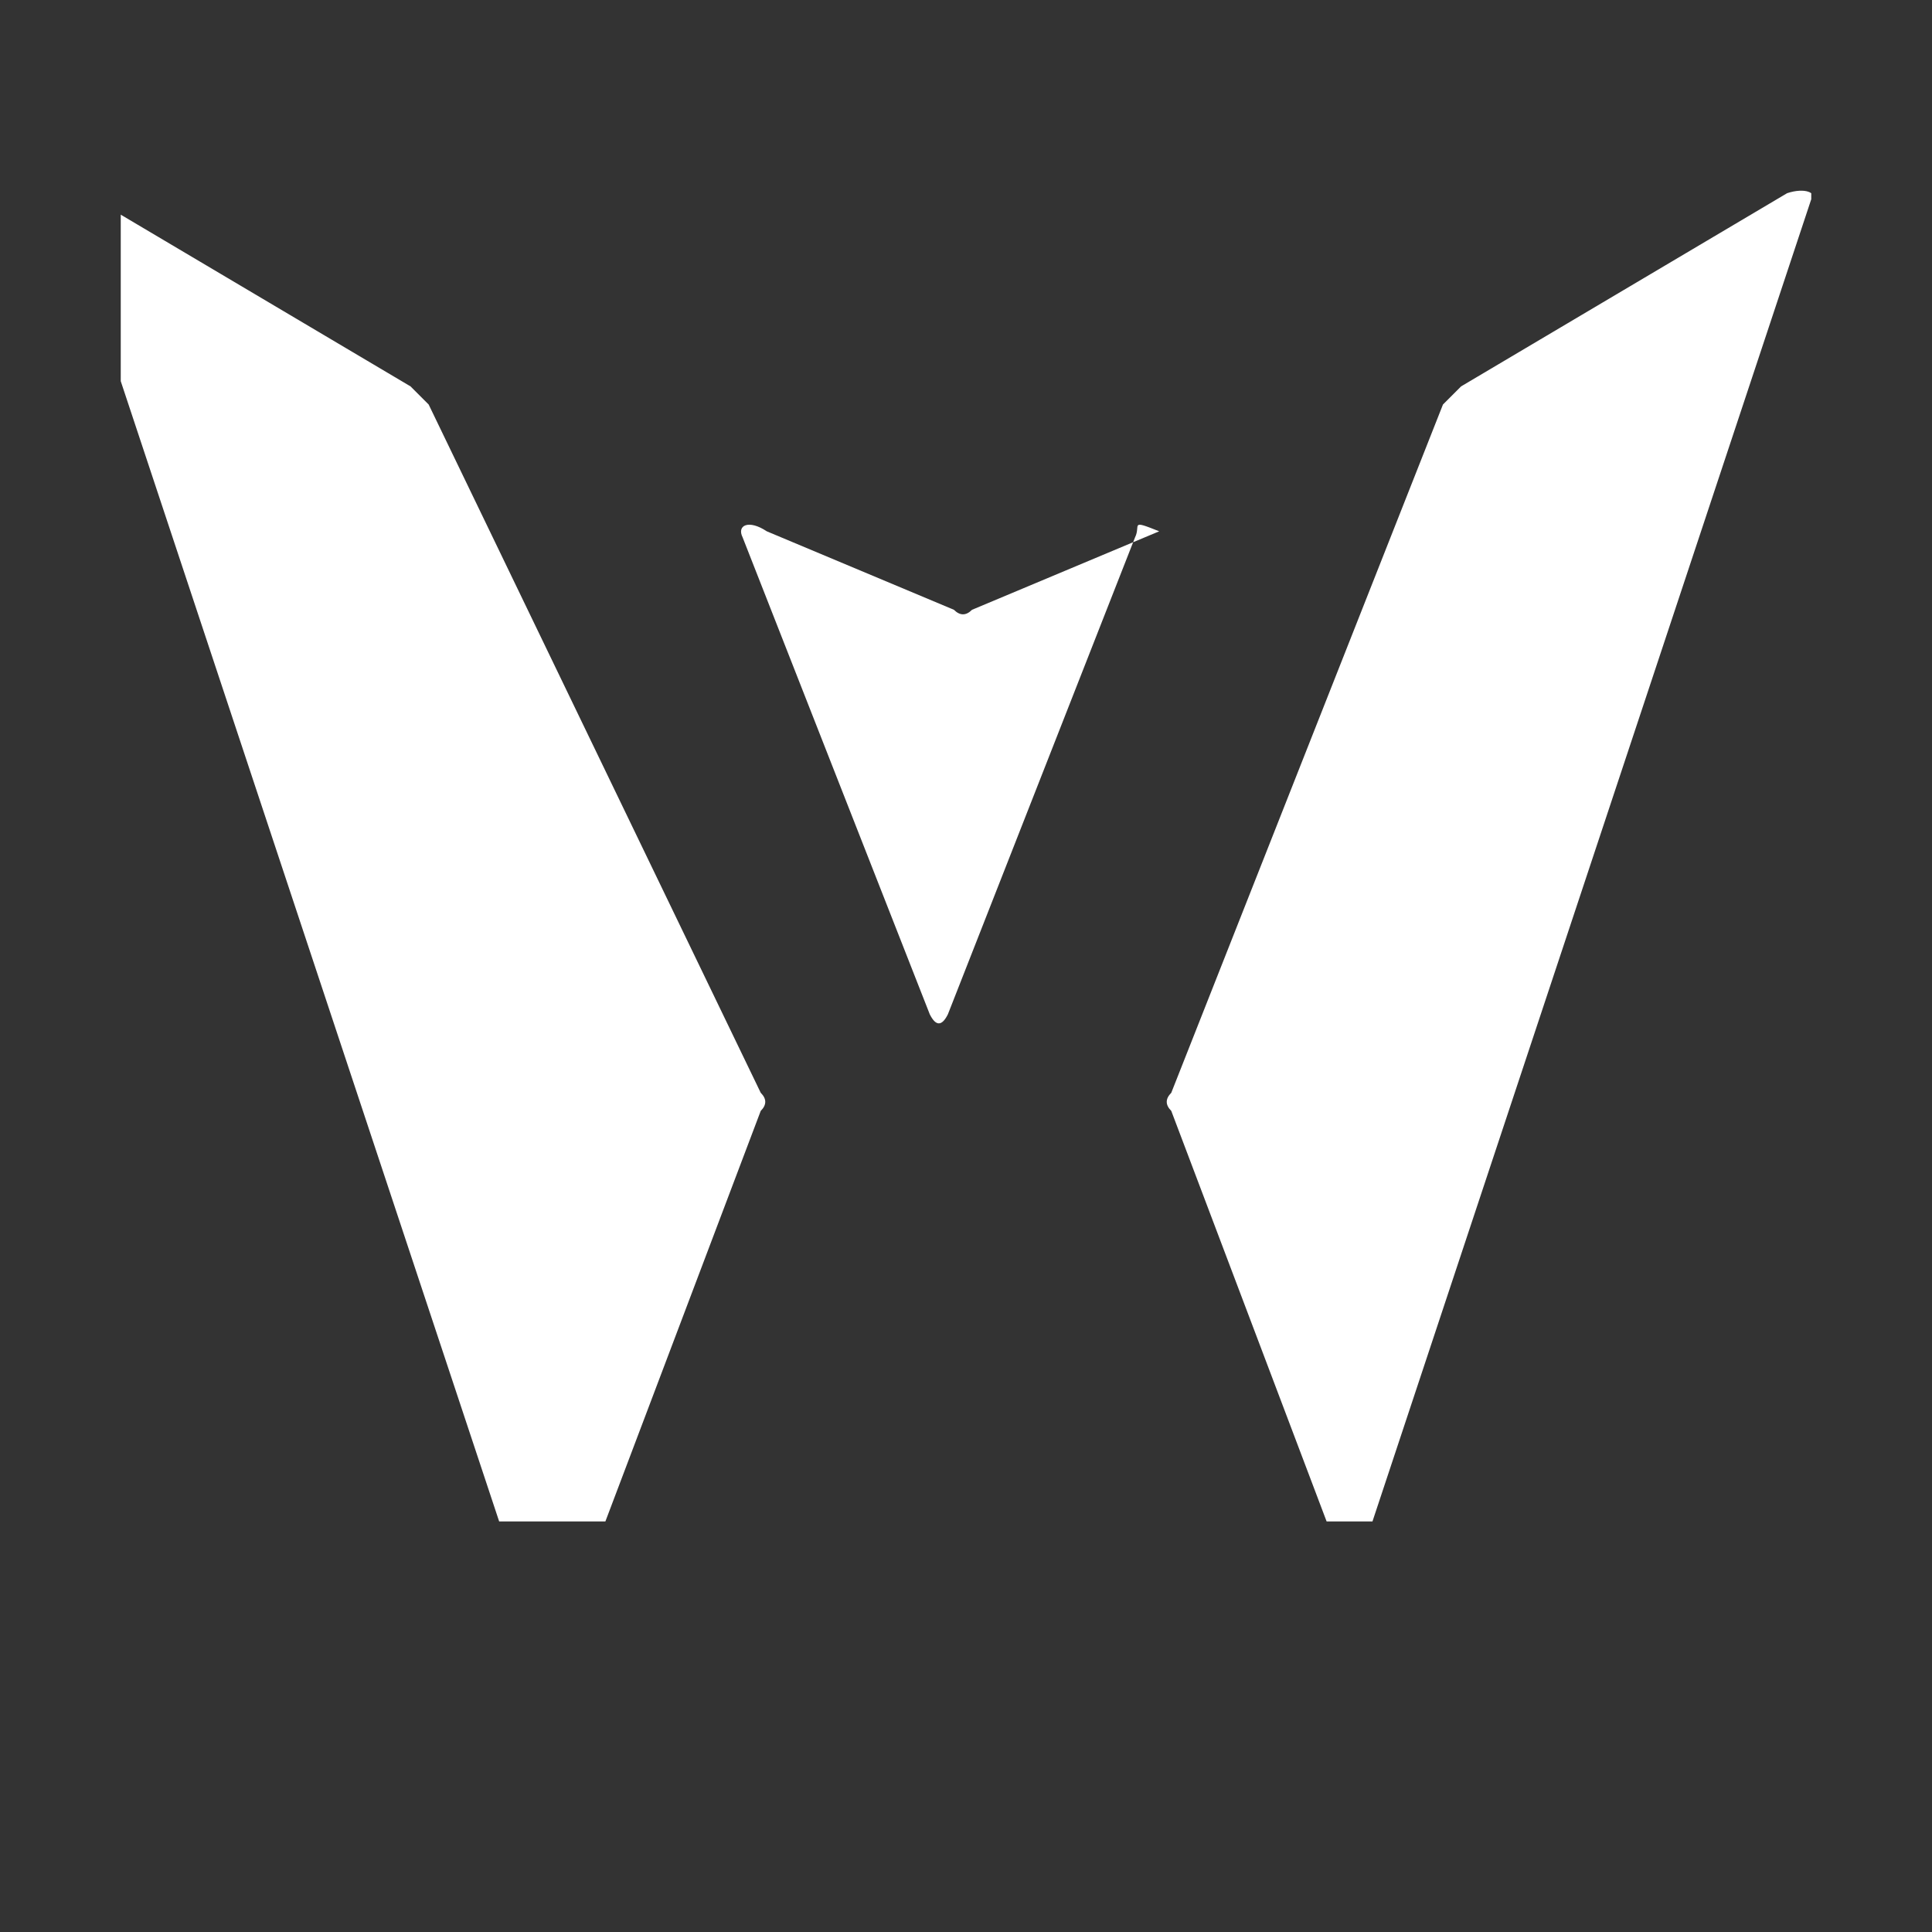
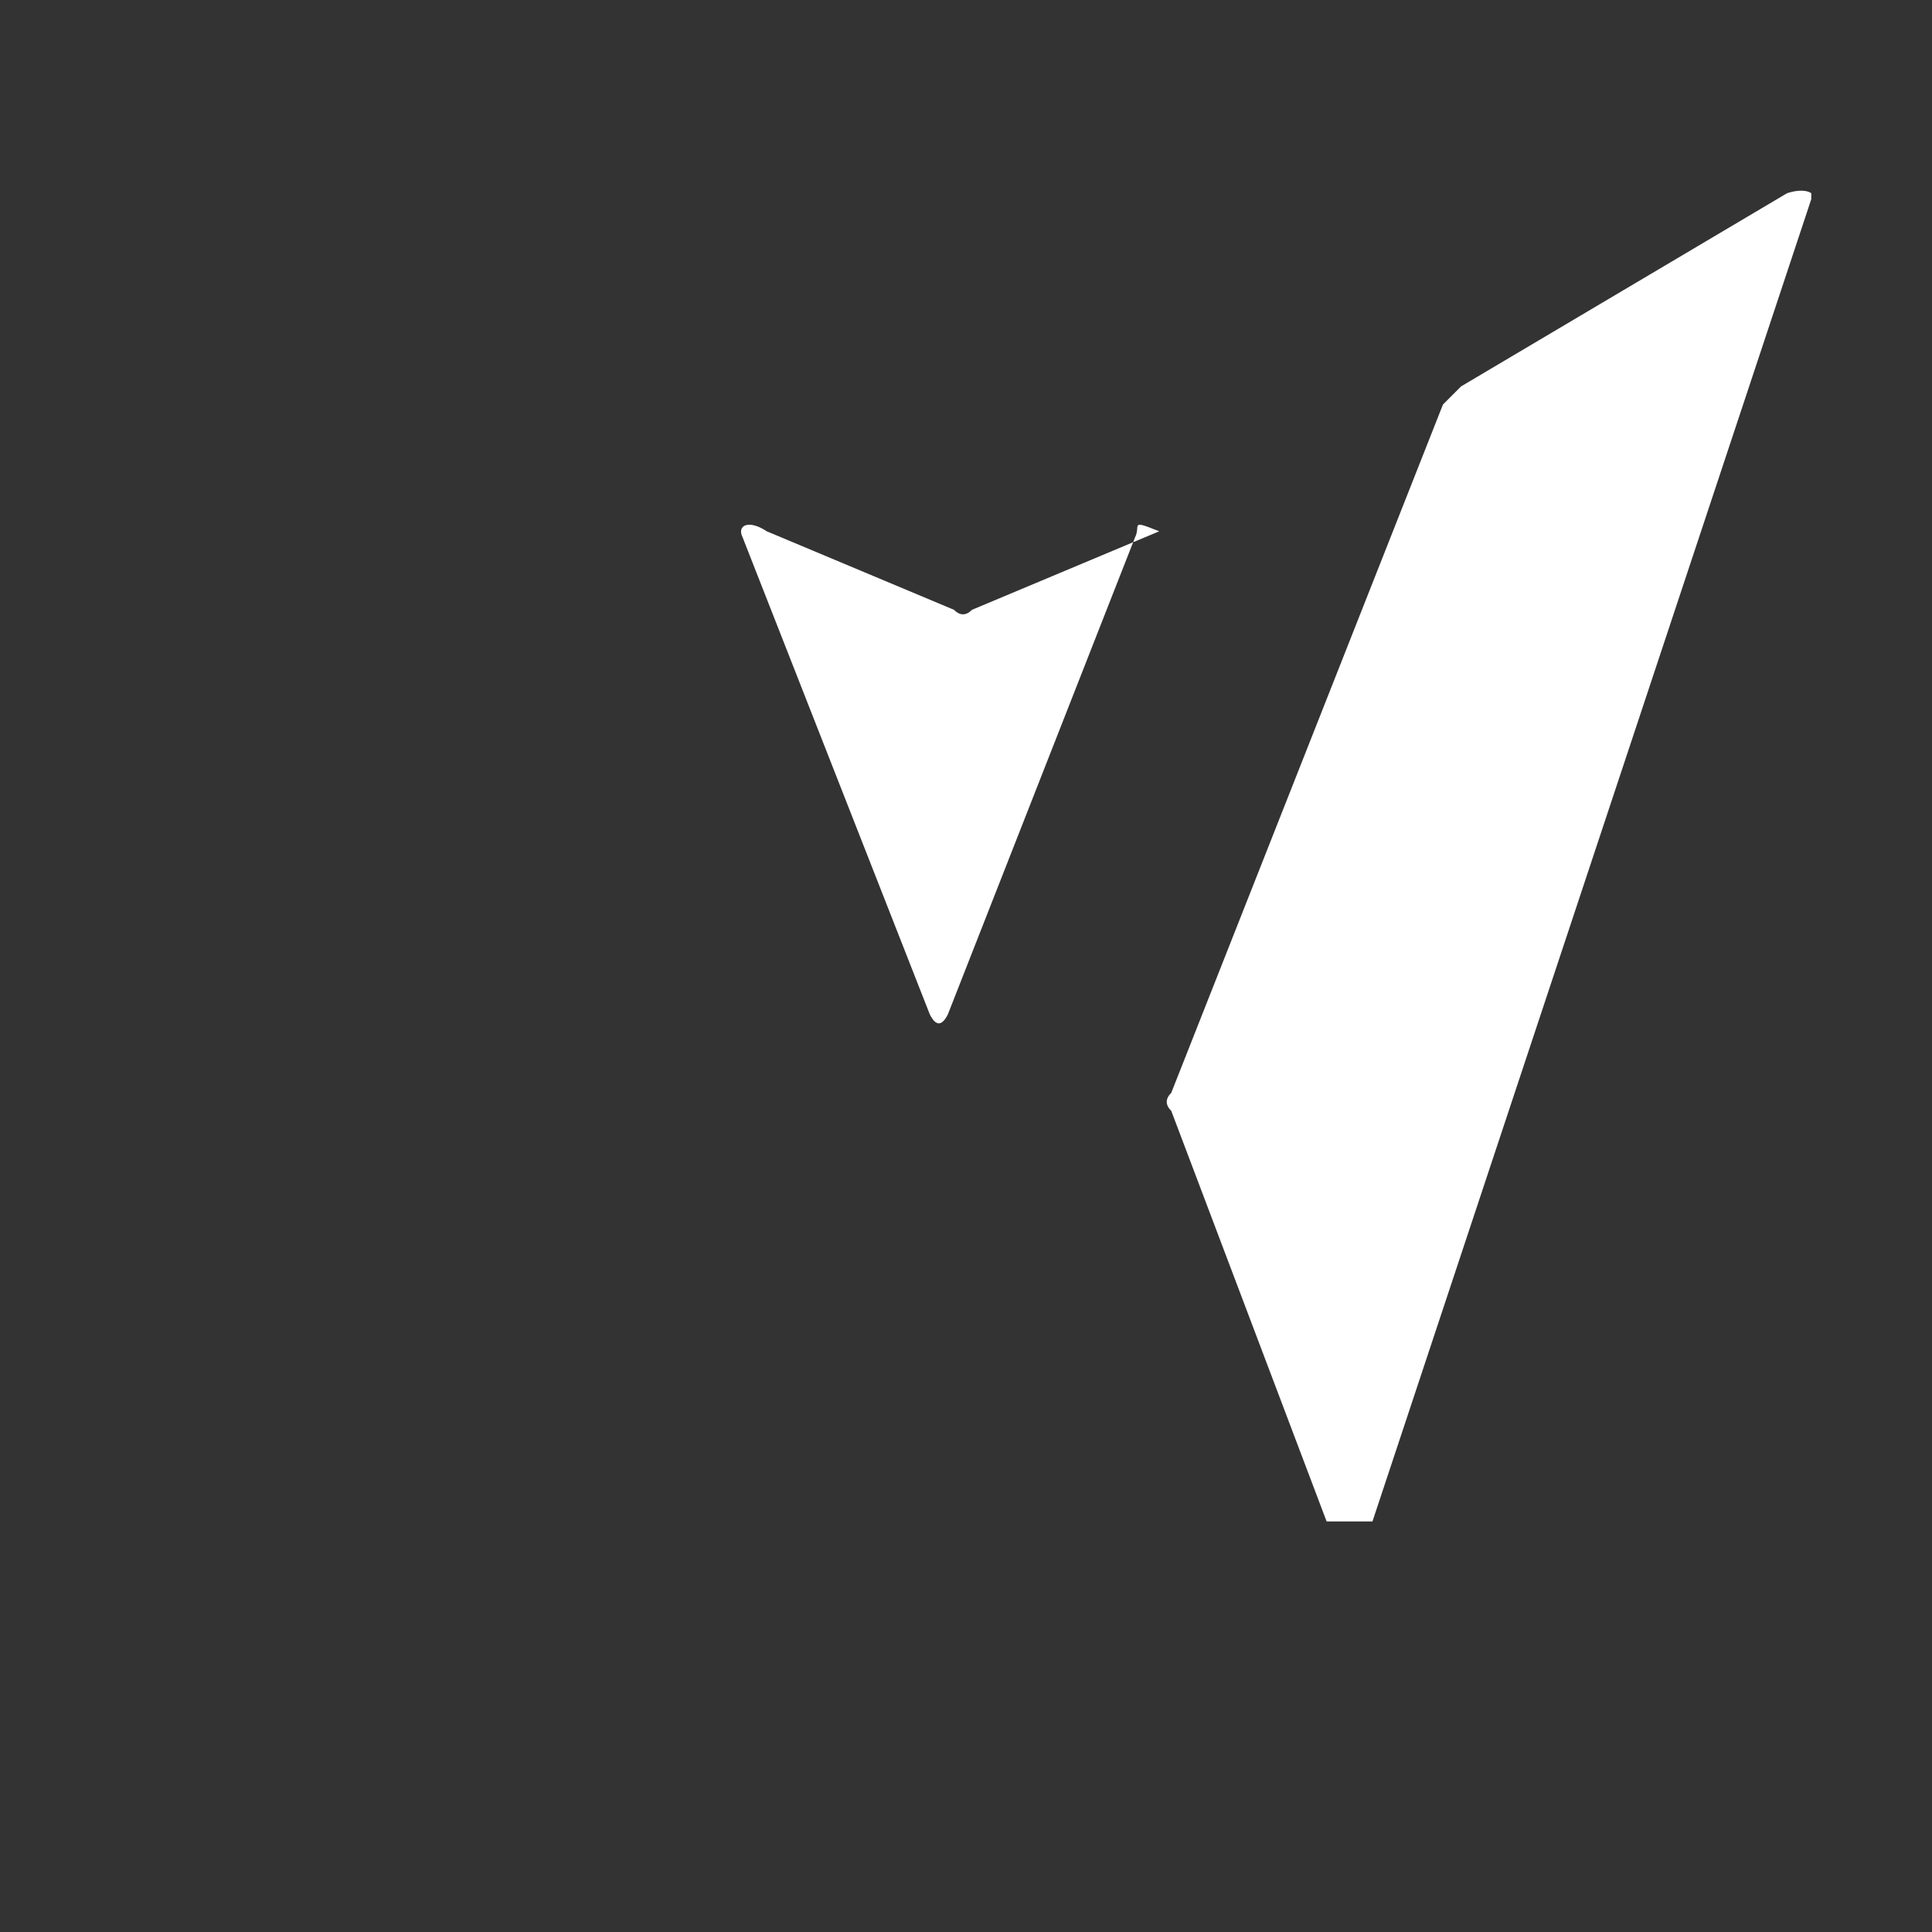
<svg xmlns="http://www.w3.org/2000/svg" width="32" height="32" viewBox="0 0 32 32">
  <rect x="0" y="0" width="32" height="32" fill="#333333" stroke="none" />
  <defs>
    <clipPath id="b18c28060e">
      <path d="M 19.2 3 L 30 3 L 30 25.2 L 19.2 25.2 Z M 19.2 3 " clip-rule="nonzero" />
    </clipPath>
    <clipPath id="0be7c64b80">
      <path d="M 2 3 L 12.8 3 L 12.8 25.2 L 2 25.2 Z M 2 3 " clip-rule="nonzero" />
    </clipPath>
  </defs>
  <g clip-path="url(#b18c28060e)">
    <path fill="#ffffff" d="M 29.6 3.2 L 24.2 6.4 C 24.1 6.5 24 6.6 23.9 6.7 L 19.4 18.1 C 19.3 18.2 19.3 18.3 19.4 18.4 L 22.2 25.8 C 22.3 26 22.4 26 22.5 25.9 L 30 3.3 C 30.1 3.2 29.9 3.1 29.6 3.2 " fill-opacity="1" fill-rule="nonzero" />
  </g>
  <g clip-path="url(#0be7c64b80)">
-     <path fill="#ffffff" d="M 9.8 25.8 L 12.6 18.4 C 12.7 18.3 12.7 18.2 12.6 18.1 L 7.1 6.7 C 7 6.6 6.9 6.5 6.8 6.4 L 1.4 3.2 C 1.1 3.1 0.9 3.2 1 3.3 L 8.5 25.9 C 8.6 26 8.7 26 9.8 25.8 " fill-opacity="1" fill-rule="nonzero" />
-   </g>
+     </g>
  <path fill="#ffffff" d="M 19.2 8.8 L 16.1 10.1 C 16 10.2 15.9 10.2 15.8 10.1 L 12.7 8.8 C 12.4 8.6 12.2 8.7 12.3 8.9 L 15.4 16.8 C 15.5 17 15.6 17 15.7 16.8 L 18.8 8.9 C 18.9 8.7 18.7 8.6 19.2 8.8 " fill-opacity="1" fill-rule="nonzero" />
</svg>